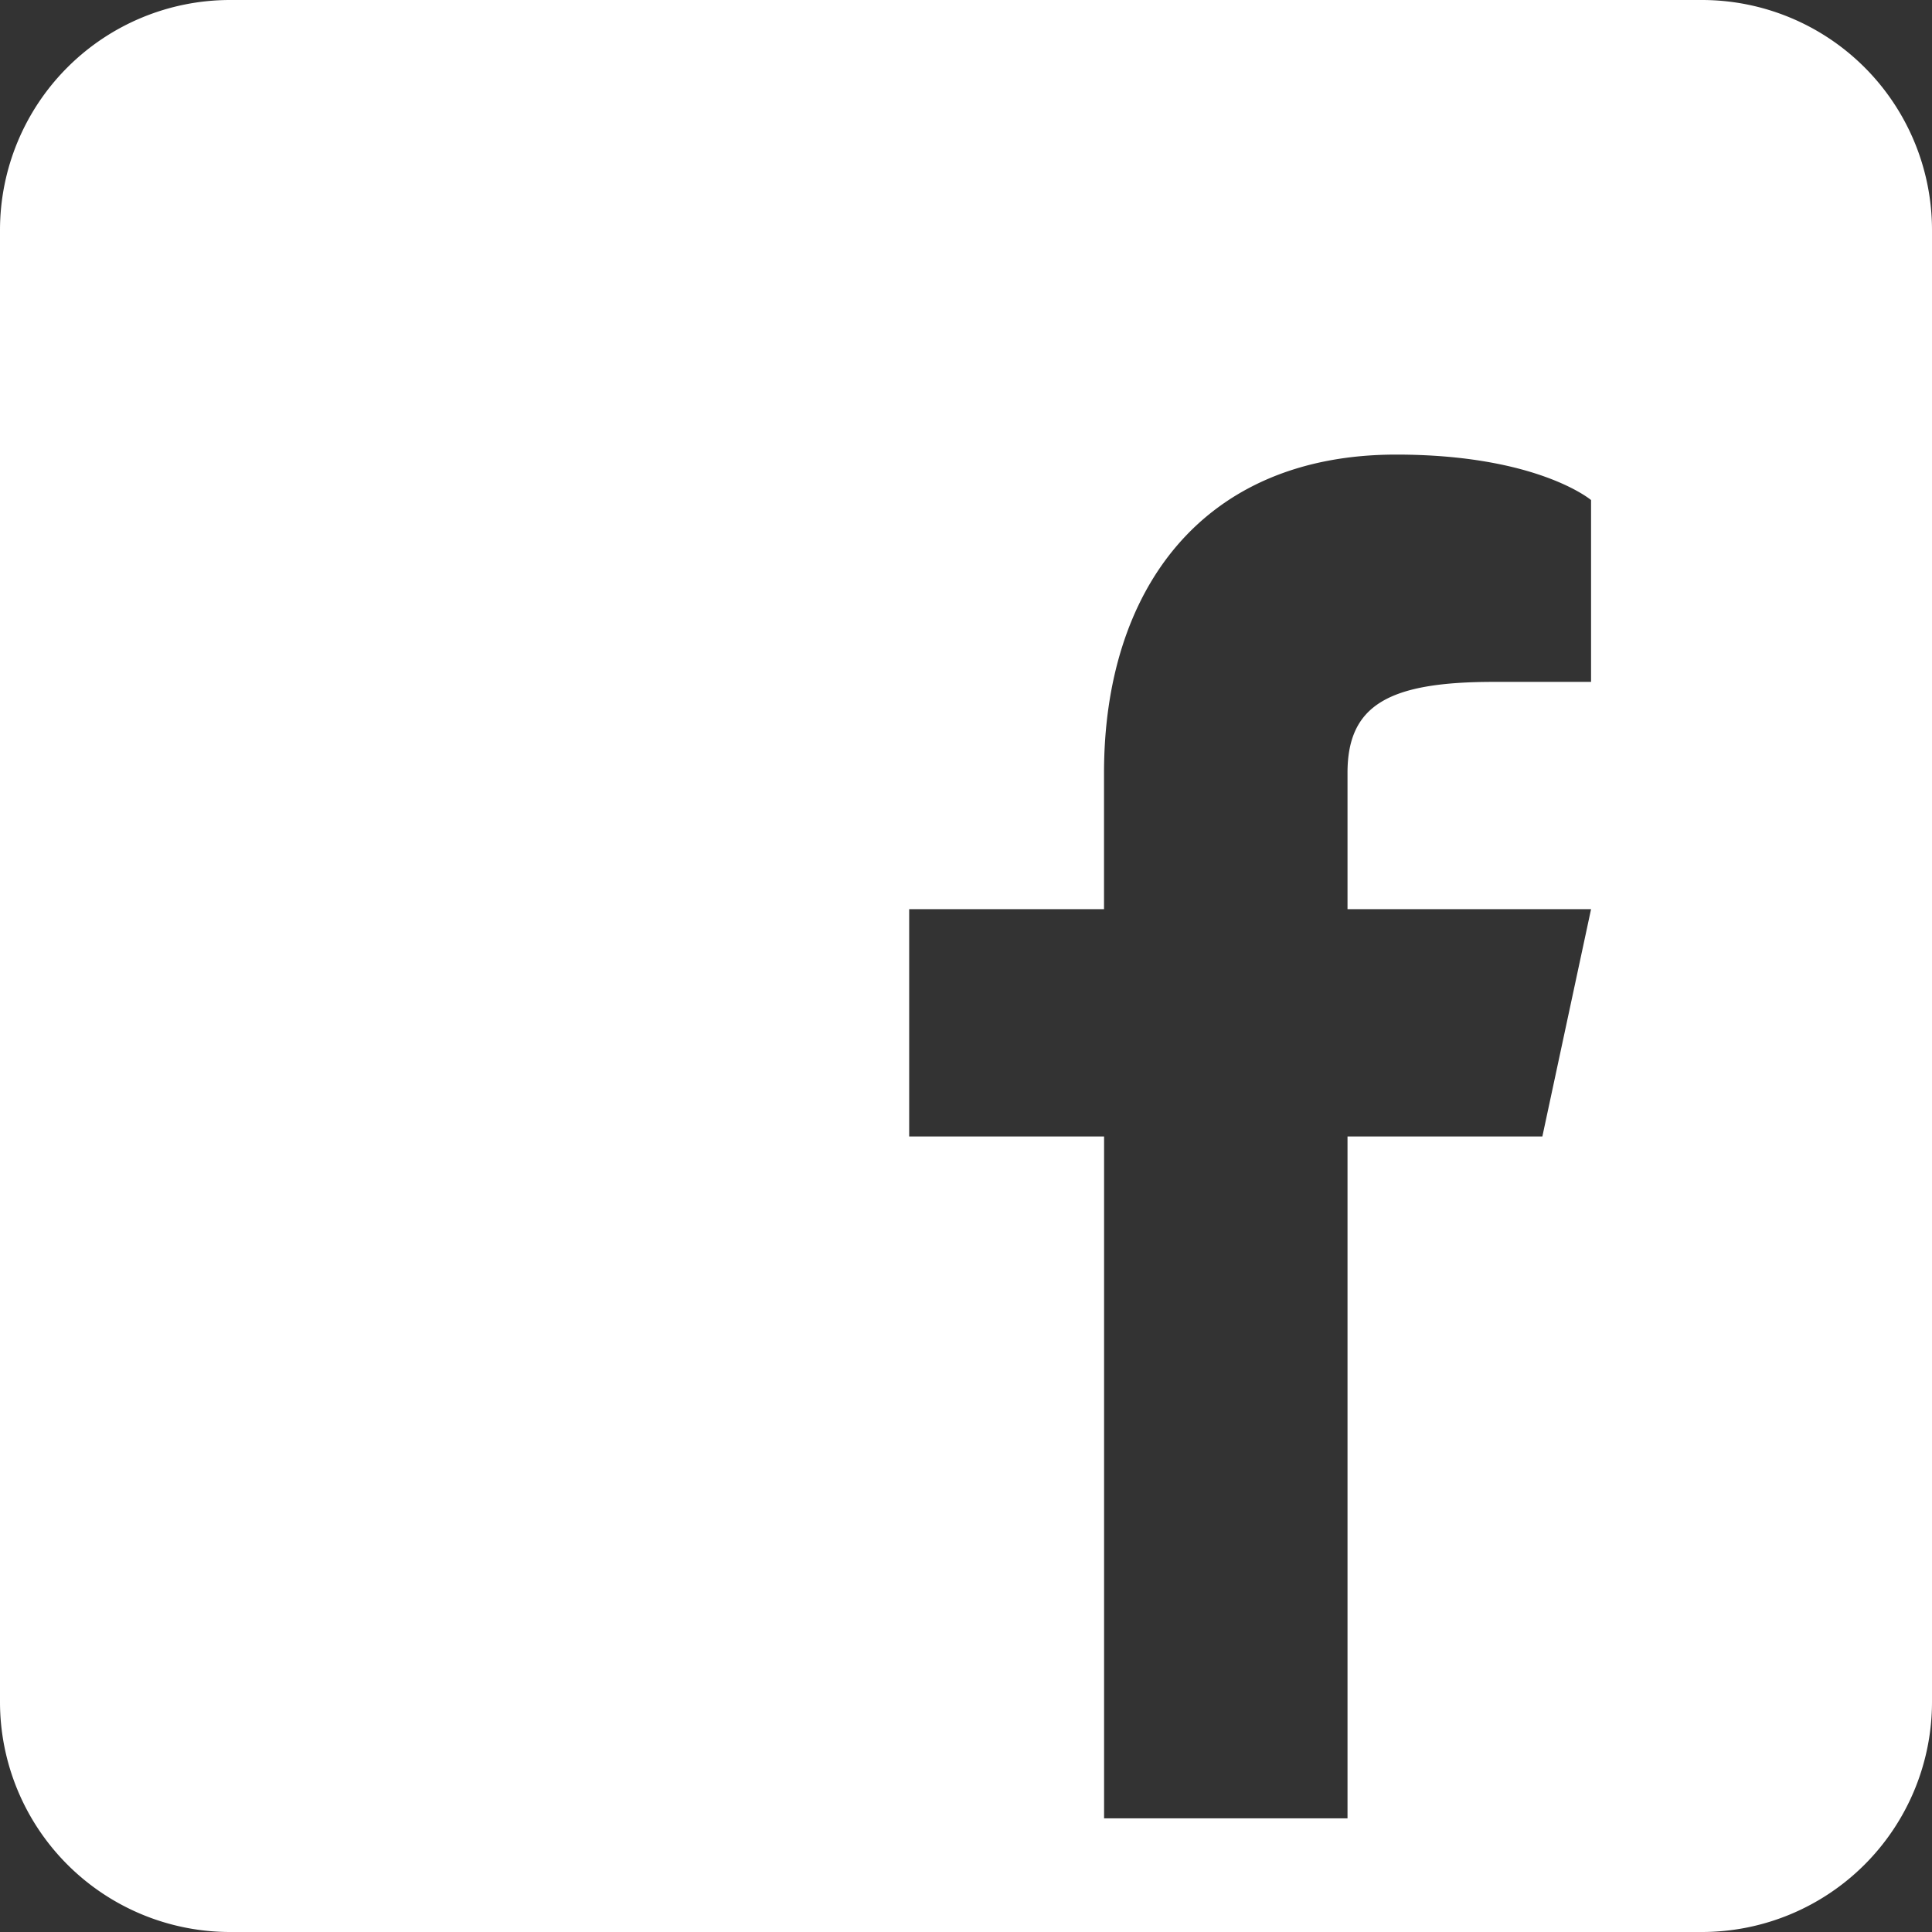
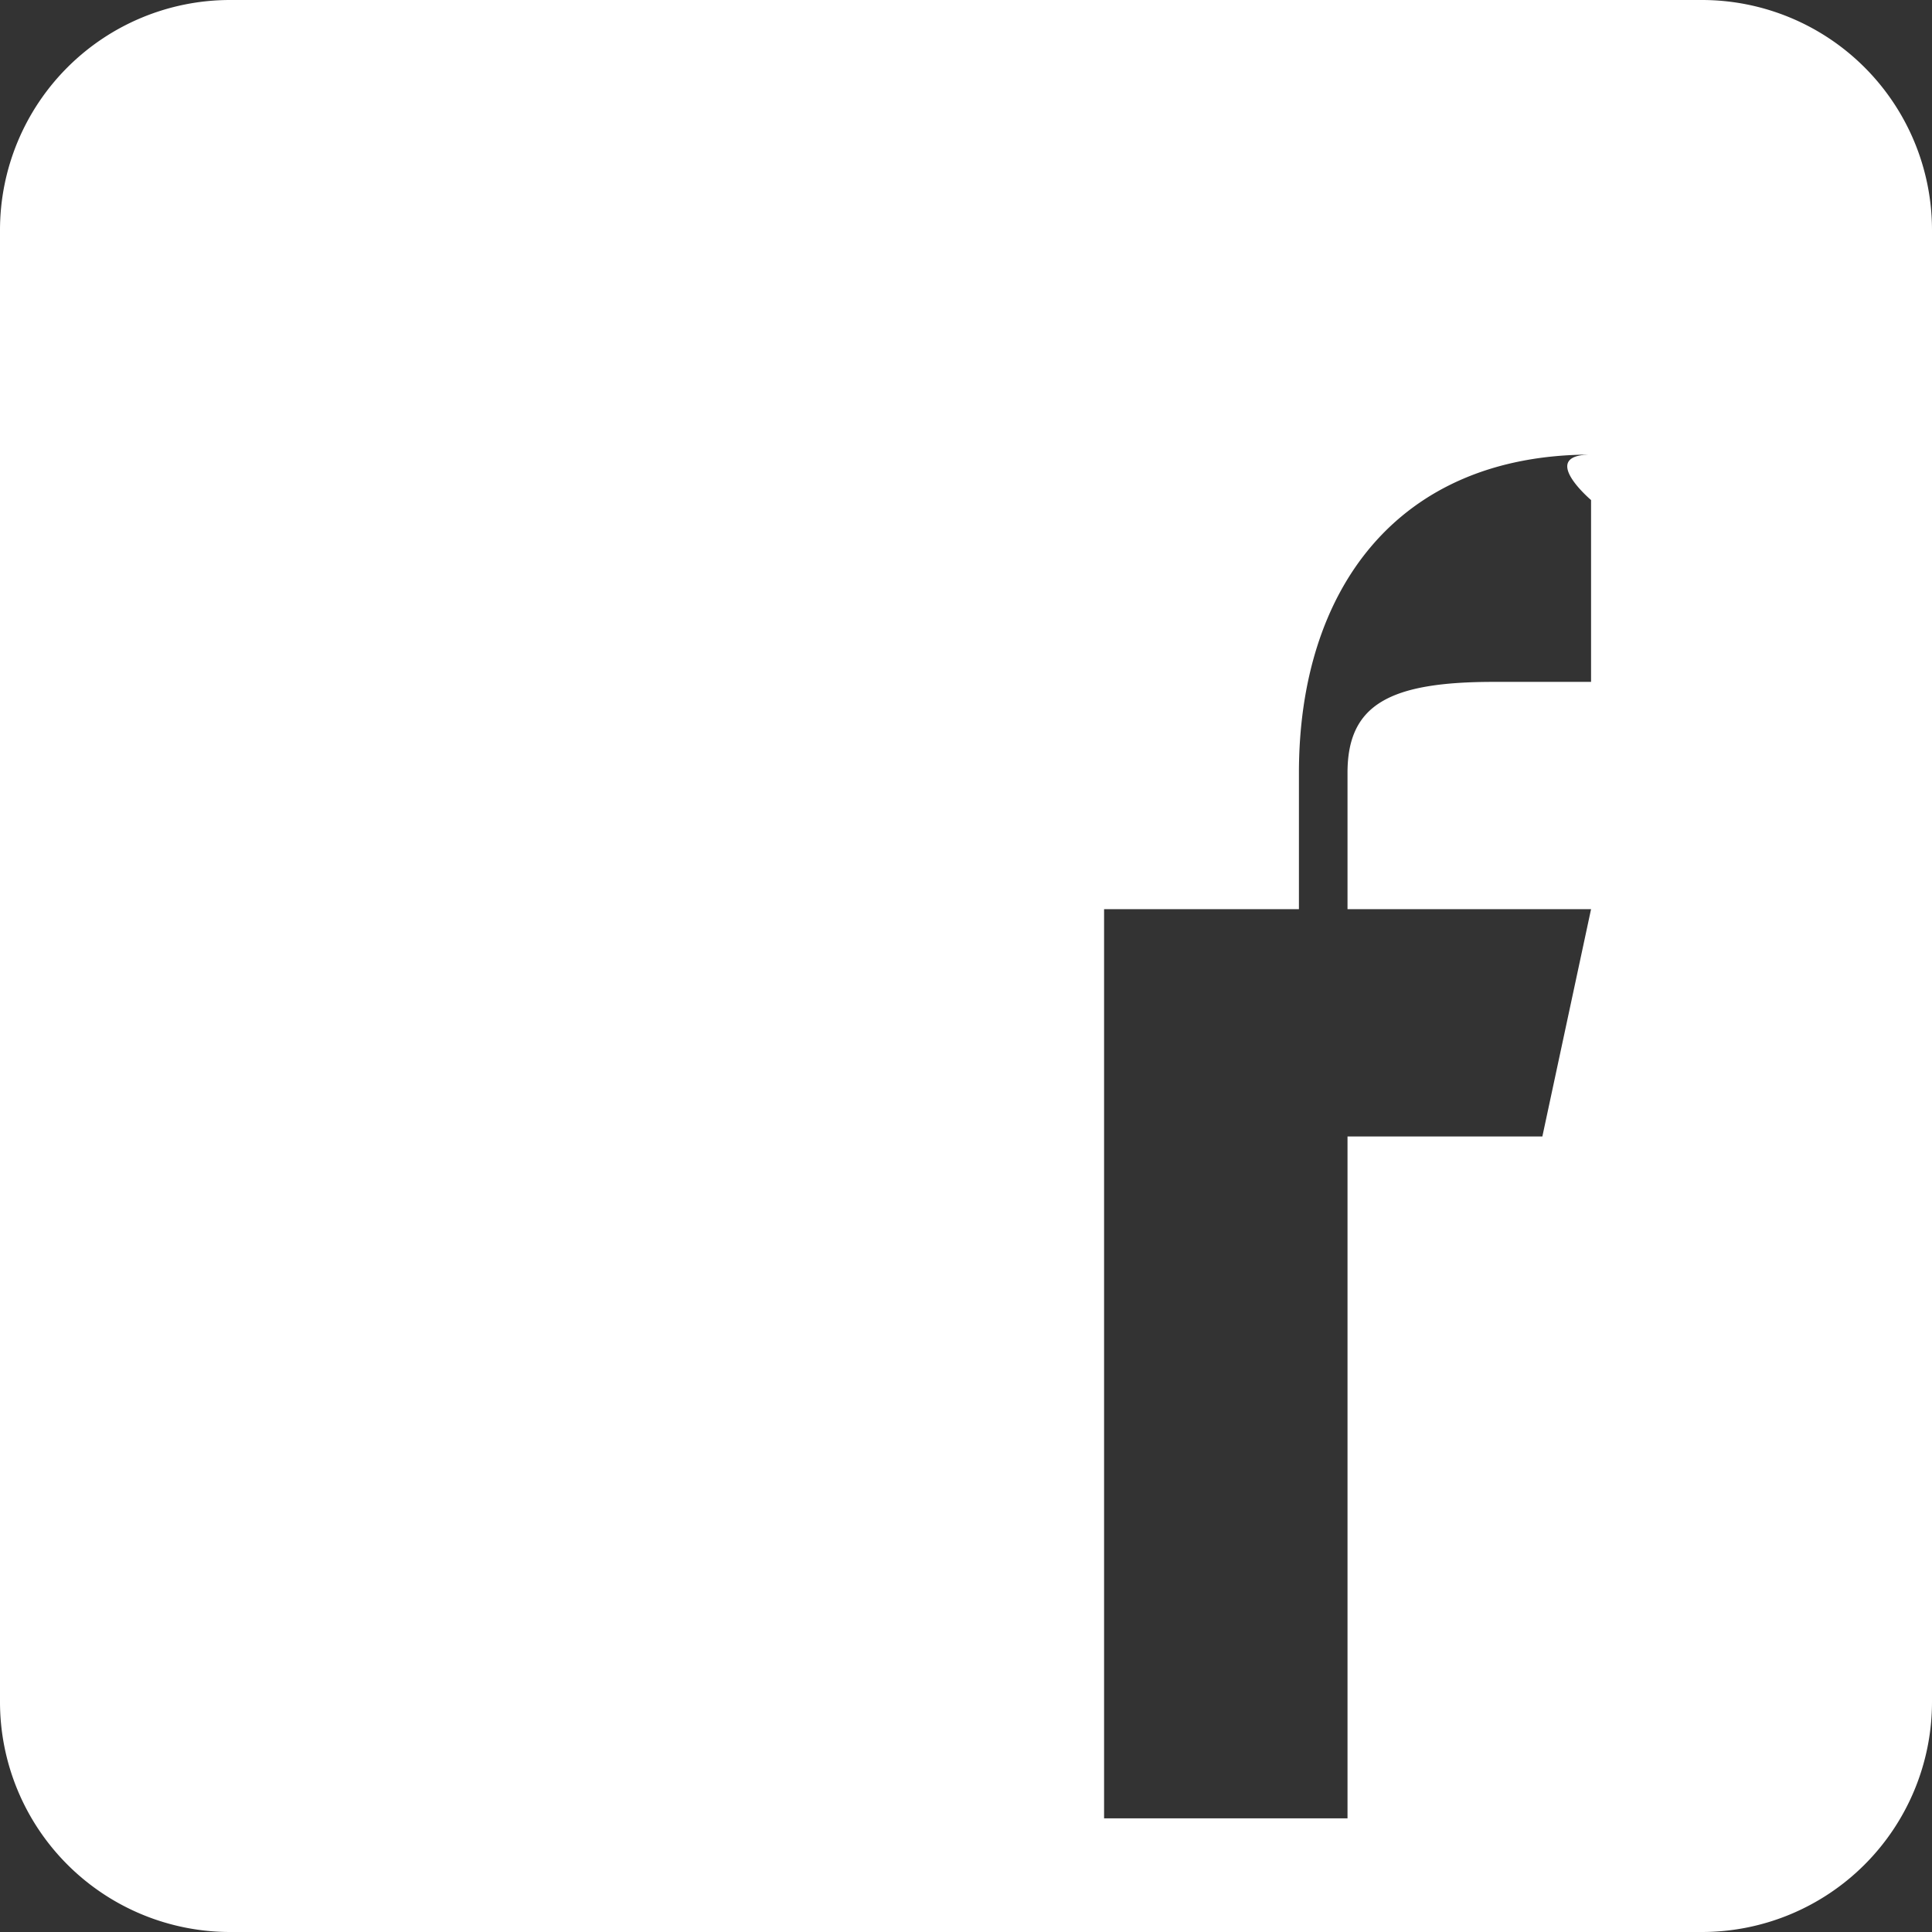
<svg xmlns="http://www.w3.org/2000/svg" version="1.1" id="Capa_1" x="0px" y="0px" viewBox="0 0 34 34" style="fill:#ffffff;" xml:space="preserve">
-   <rect x="0" y="0" width="34" height="34" fill="#333333" stroke="none" />&gt;<path d="M29.952 0H4.048A4.05 4.05 0 0 0 0 4.048v25.904A4.05 4.05 0 0 0 4.048 34h25.904A4.05 4.05 0 0 0 34 29.952V4.048A4.05 4.05 0 0 0 29.952 0zM28 12h-1.714c-1.835 0-2.572.4-2.572 1.6V16H28l-.857 4h-3.429v12H19.43V20H16v-4h3.429v-2.4c0-3.2 1.714-5.6 5.142-5.6C27.057 8 28 8.8 28 8.8V12z" fill="#FFF" fill-rule="nonzero" />
+   <rect x="0" y="0" width="34" height="34" fill="#333333" stroke="none" />&gt;<path d="M29.952 0H4.048A4.05 4.05 0 0 0 0 4.048v25.904A4.05 4.05 0 0 0 4.048 34h25.904A4.05 4.05 0 0 0 34 29.952V4.048A4.05 4.05 0 0 0 29.952 0zM28 12h-1.714c-1.835 0-2.572.4-2.572 1.6V16H28l-.857 4h-3.429v12H19.43V20v-4h3.429v-2.4c0-3.2 1.714-5.6 5.142-5.6C27.057 8 28 8.8 28 8.8V12z" fill="#FFF" fill-rule="nonzero" />
</svg>